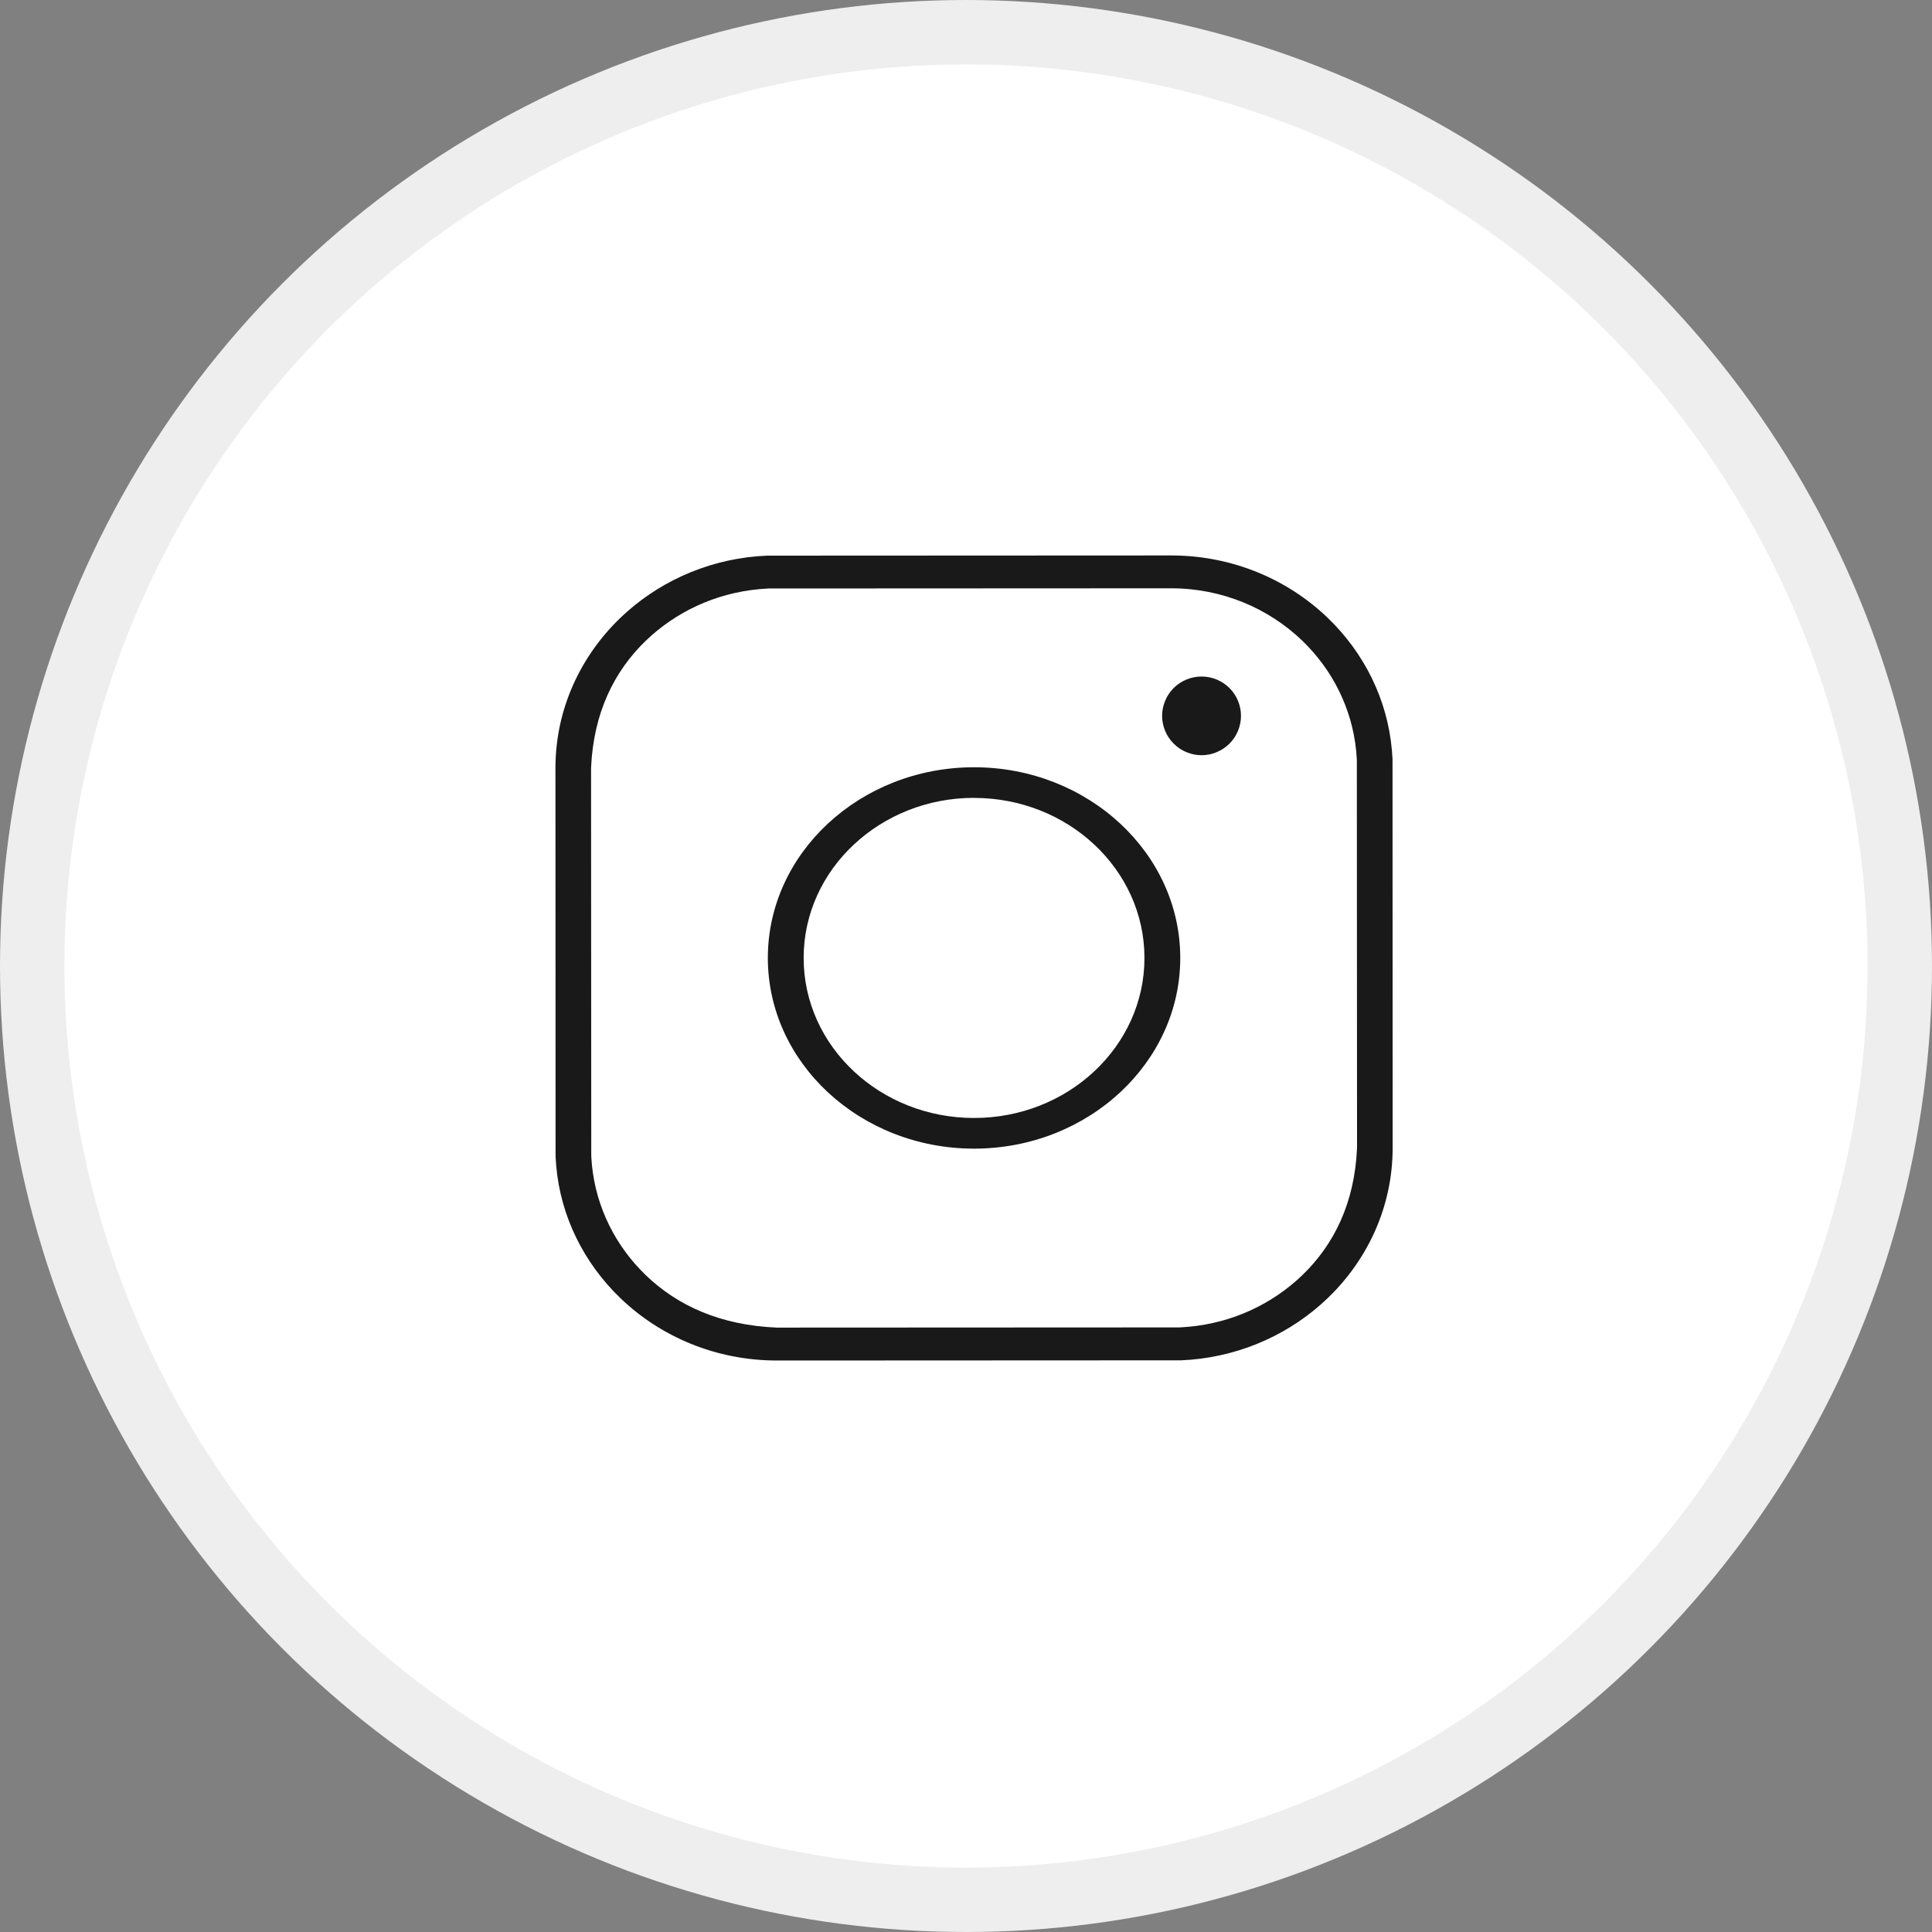
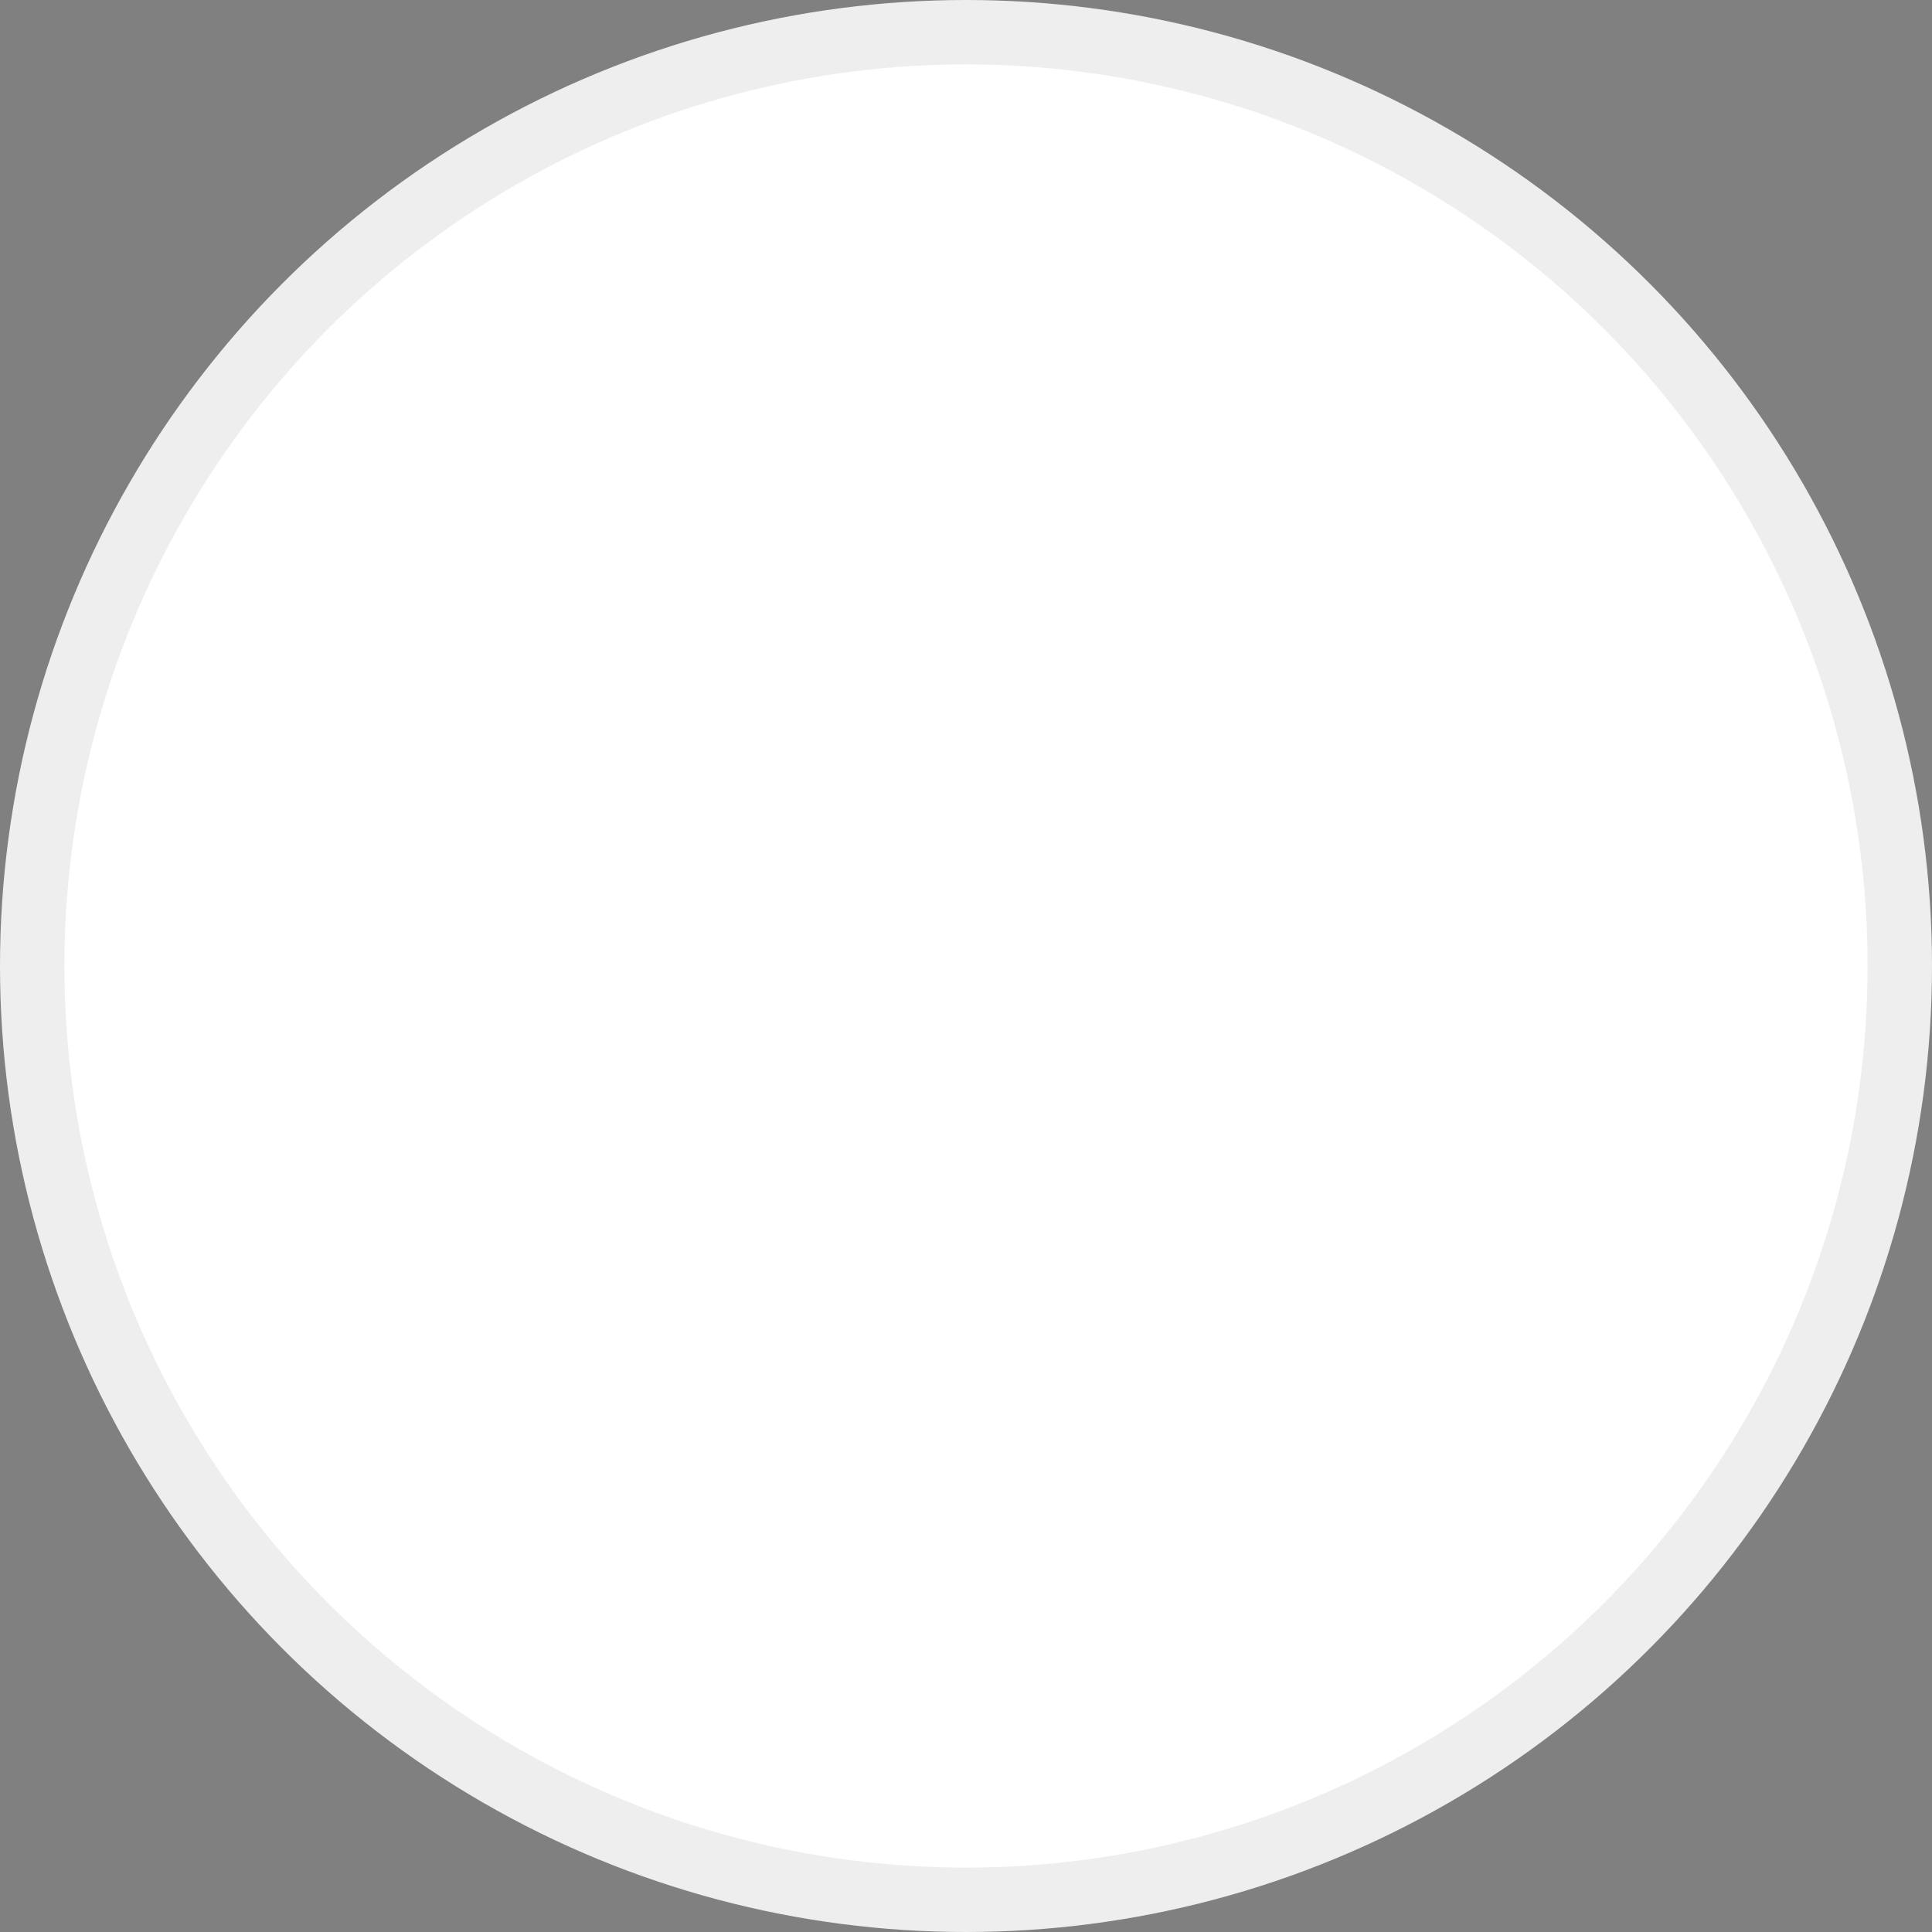
<svg xmlns="http://www.w3.org/2000/svg" width="30" height="30" viewBox="0 0 30 30">
  <rect x="0" y="0" width="30" height="30" fill="#808080" stroke="none" />
  <g fill="none" fill-rule="evenodd">
    <g>
      <g transform="translate(-1340 -25) translate(1340 25)">
        <circle cx="15" cy="15" r="14.5" fill="#FFF" stroke="#EEE" />
        <g fill="#1A1919" fill-rule="nonzero">
-           <path d="M9.56 0c.95 0 1.811.371 2.435.972.556.536.923 1.254.993 2.05l.01.14L13 9.199c0 .909-.385 1.733-1.005 2.33-.558.537-1.306.891-2.135.96l-.147.009-6.273.003c-.95 0-1.812-.371-2.435-.972-.556-.536-.923-1.254-.993-2.05l-.01-.14L0 3.301C0 2.393.385 1.57 1.005.972 1.563.435 2.31.081 3.14.012l.147-.009L9.56 0zM3.305.513l-.139.01c-.688.063-1.302.358-1.763.801C.91 1.8.591 2.446.553 3.298l.003 6.03.01.135c.066.668.373 1.266.837 1.713.49.472 1.155.777 2.033.814l6.26-.003.138-.01c.688-.063 1.302-.358 1.763-.801.494-.476.812-1.122.85-1.974l-.003-6.03-.01-.135c-.066-.668-.373-1.266-.837-1.713C11.075.822 10.355.51 9.56.51L3.305.513zM6.5 3.289c.886 0 1.69.335 2.272.877.573.534.93 1.27.93 2.084 0 .814-.357 1.55-.93 2.084-.582.542-1.386.877-2.272.877-.886 0-1.69-.335-2.272-.877-.573-.534-.93-1.27-.93-2.084 0-.814.357-1.55.93-2.084.582-.542 1.386-.877 2.272-.877zm0 .475c-.727 0-1.385.277-1.862.721-.486.452-.784 1.077-.784 1.765s.298 1.313.784 1.765c.477.444 1.135.72 1.862.72.727 0 1.385-.276 1.862-.72.486-.452.784-1.077.784-1.765s-.298-1.313-.784-1.765c-.477-.444-1.135-.72-1.862-.72zm3.533-1.884c.16 0 .319.064.433.179.114.113.179.27.179.432 0 .16-.065.318-.179.431-.114.114-.272.18-.433.18-.161 0-.32-.066-.433-.18-.114-.113-.18-.27-.18-.431 0-.161.066-.319.18-.433.114-.114.272-.178.433-.178z" transform="translate(8.625 8.625)" />
-         </g>
+           </g>
      </g>
    </g>
  </g>
</svg>